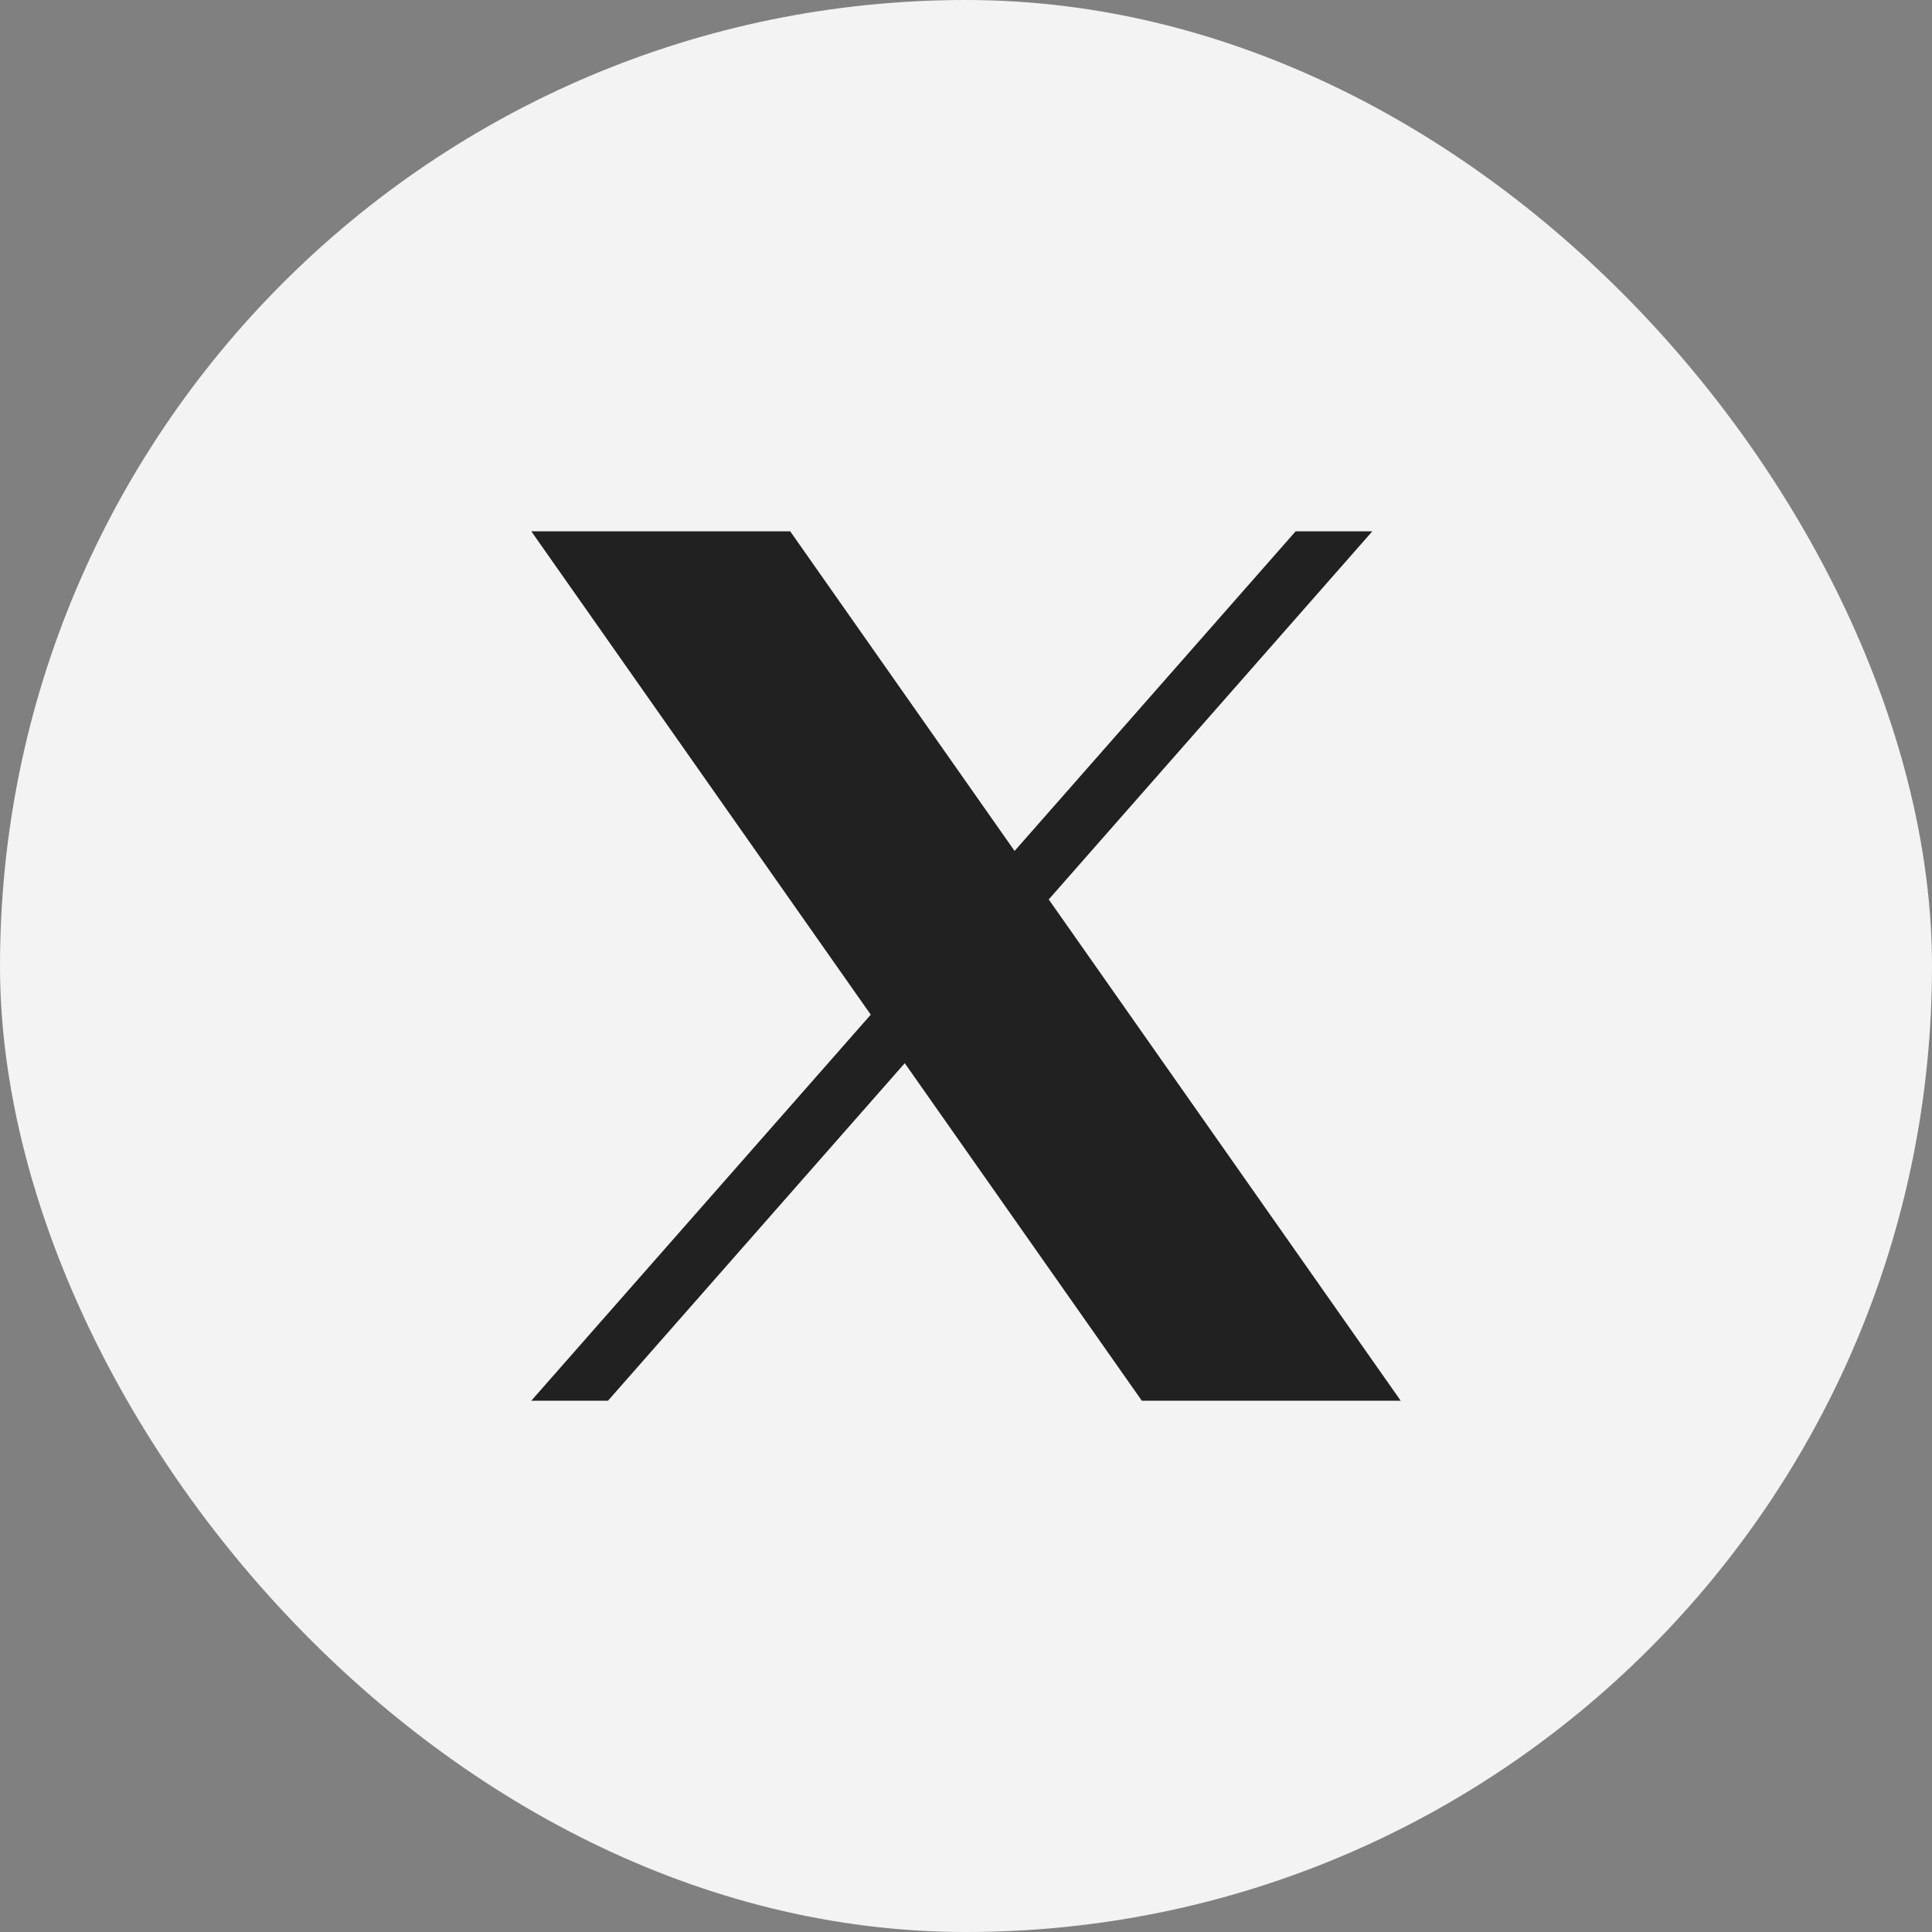
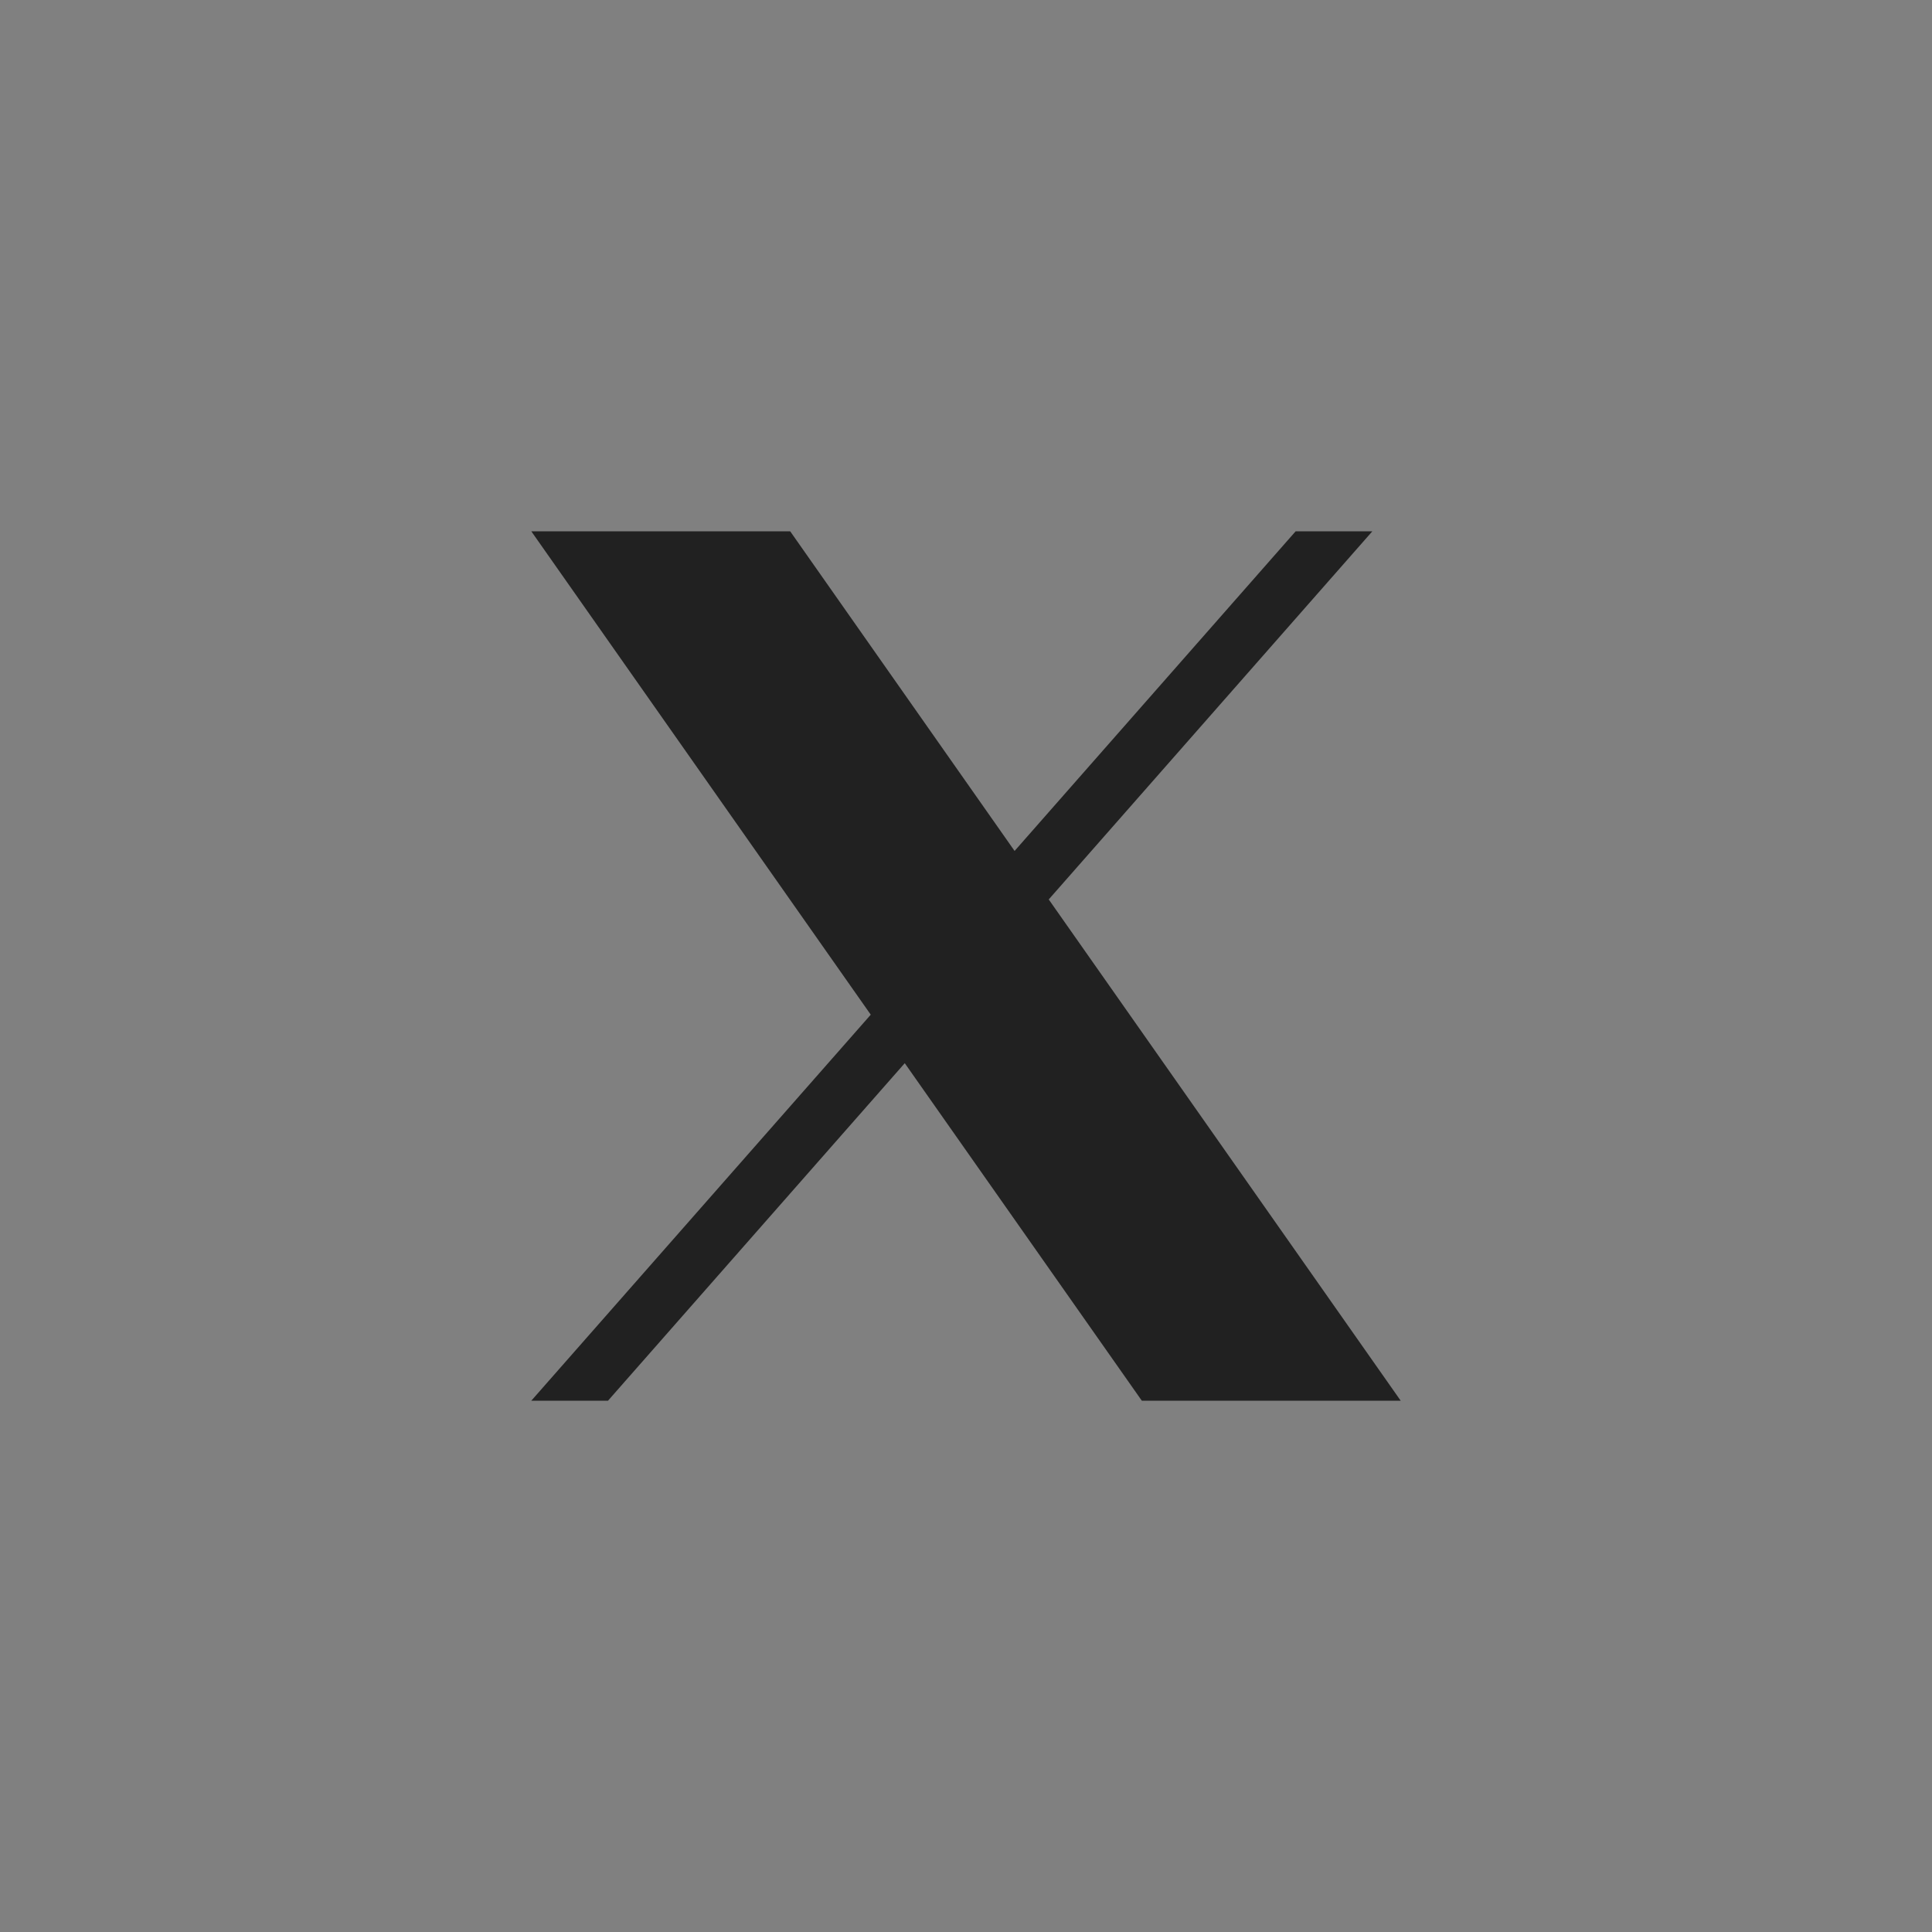
<svg xmlns="http://www.w3.org/2000/svg" width="40" height="40" viewBox="0 0 40 40" fill="none">
  <rect x="0" y="0" width="40" height="40" fill="#808080" stroke="none" />
-   <rect width="40" height="40" rx="20" fill="#F3F3F3" />
  <path d="M21.713 18.622L28.413 11H26.825L21.006 17.618L16.36 11H11L18.028 21.008L11 29H12.588L18.732 22.012L23.64 29H29L21.713 18.622Z" fill="#212121" />
</svg>